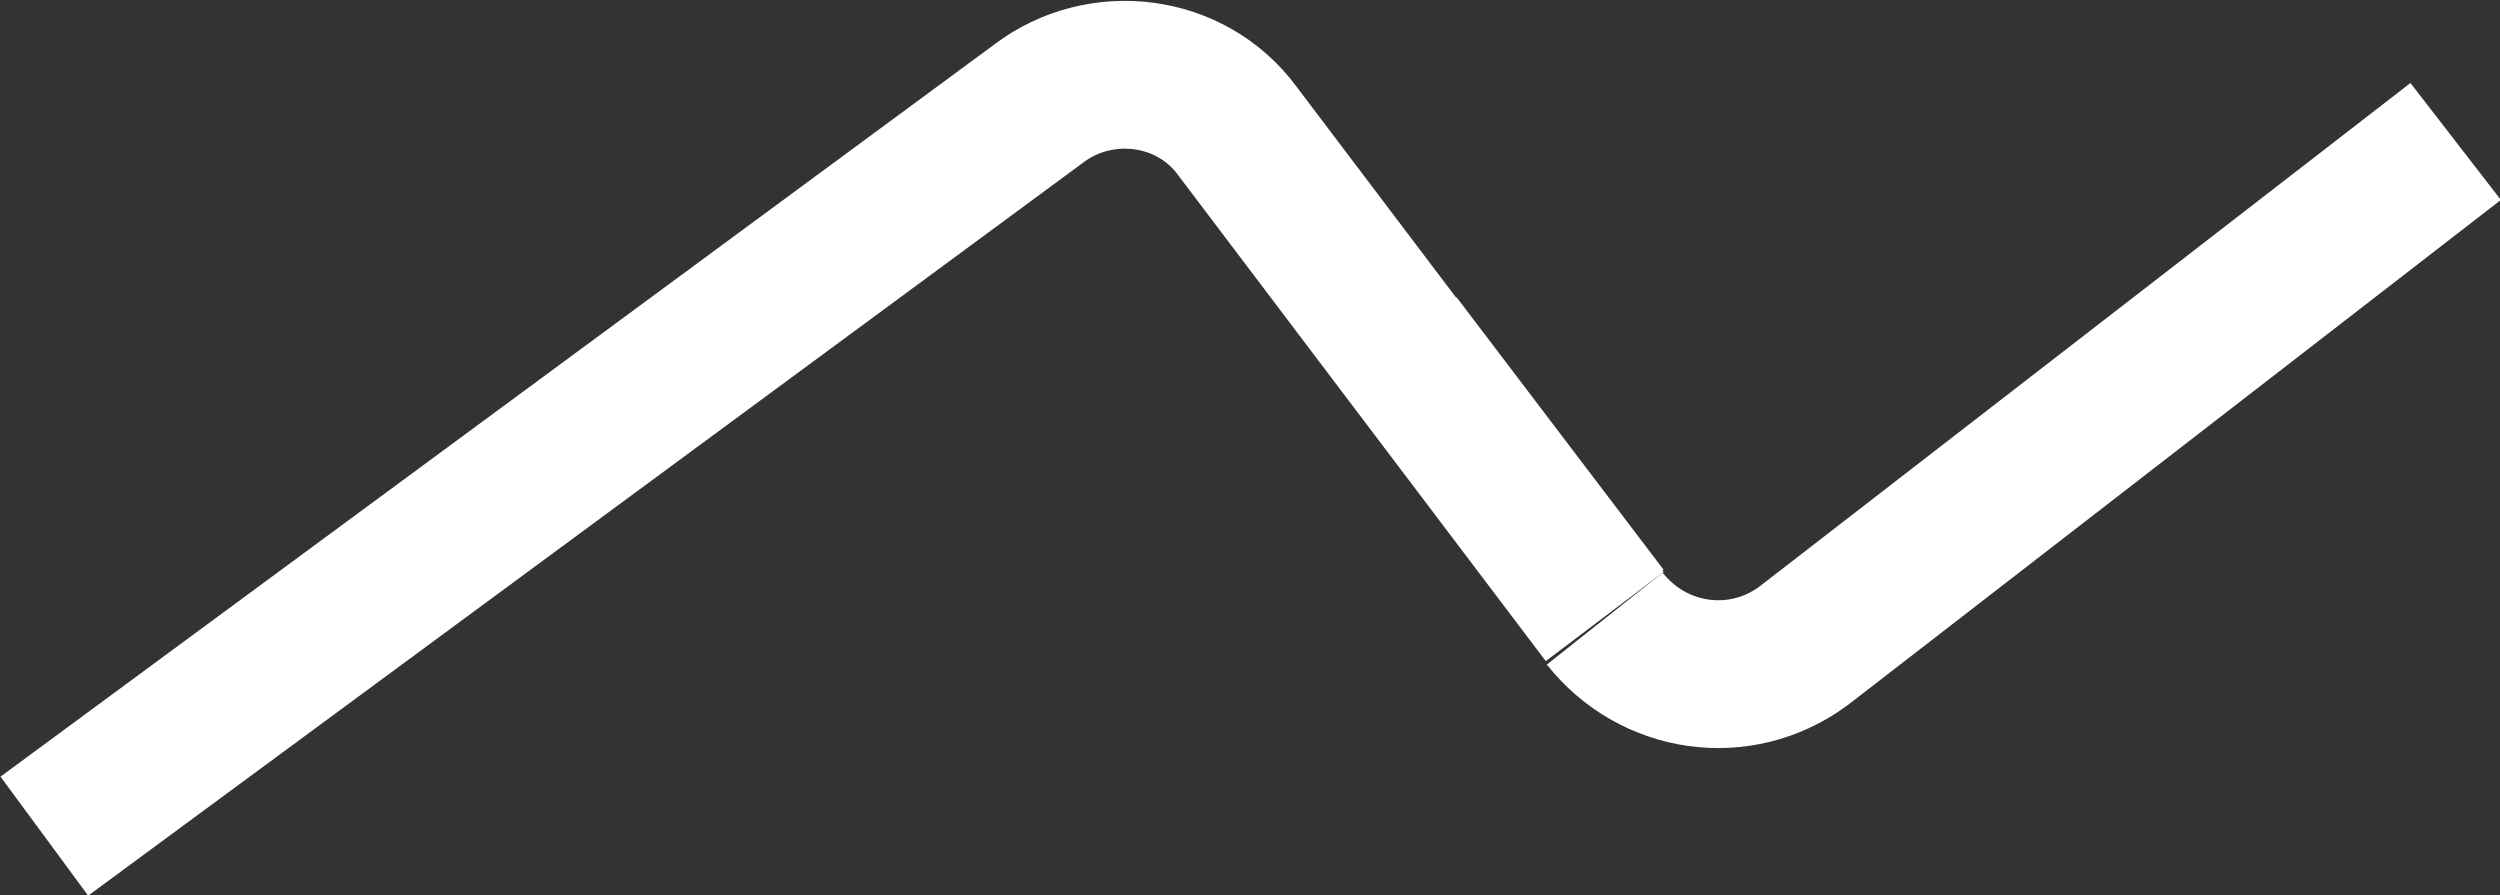
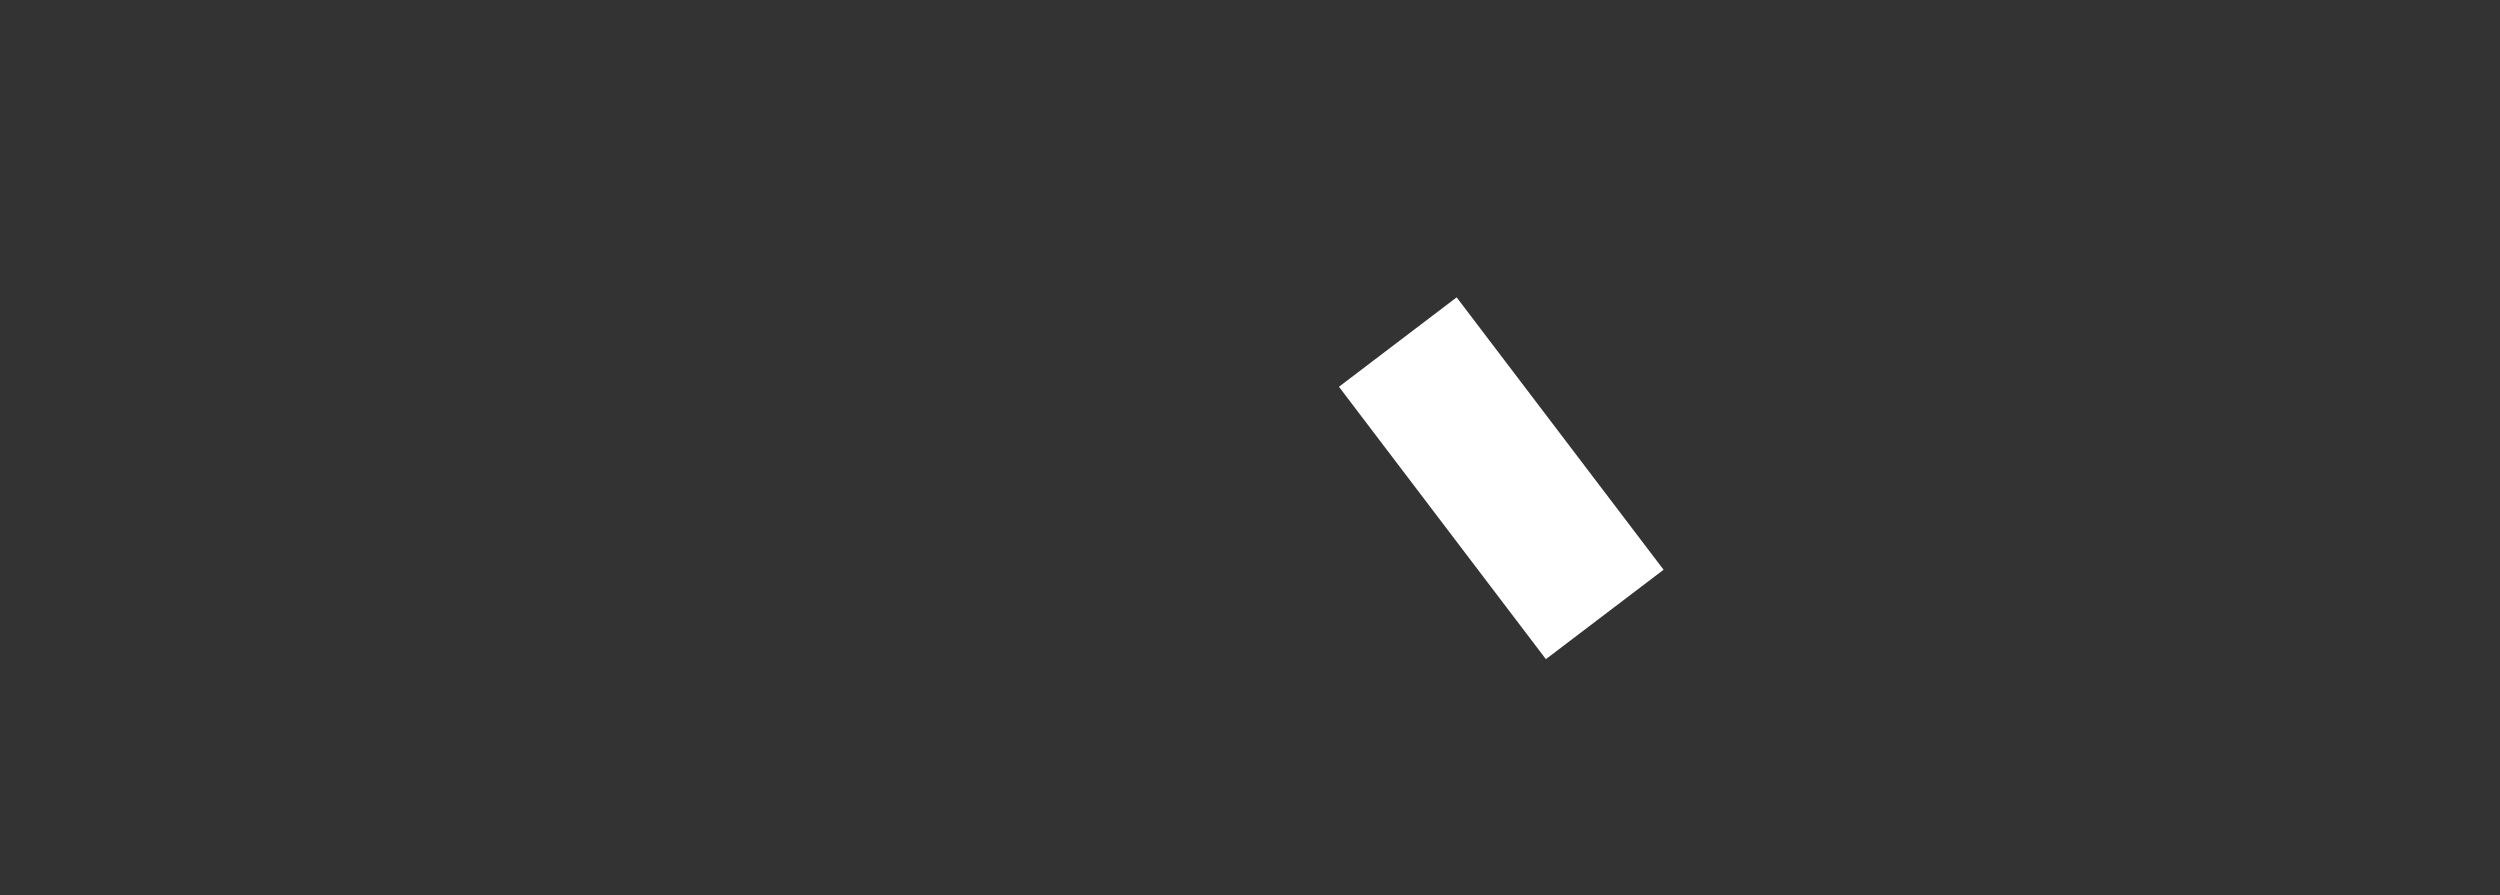
<svg xmlns="http://www.w3.org/2000/svg" version="1.1" id="Layer_1" x="0px" y="0px" viewBox="0 0 118.4 42.4" style="enable-background:new 0 0 118.4 42.4;" xml:space="preserve">
  <rect x="0" y="0" width="118.4" height="42.4" fill="#333333" stroke="none" />
  <style type="text/css">
	.st0{fill:none;stroke:#FFFFFF;stroke-width:7;stroke-miterlimit:10;}
</style>
  <title>forbrug</title>
  <g>
    <g id="Ikoner">
-       <path class="st0" d="M116.3,6.7L85.4,30.6c-3,2.2-7.1,1.6-9.4-1.3" />
      <line class="st0" x1="76" y1="29.1" x2="66.2" y2="16.2" />
-       <path class="st0" d="M2.1,39.6L49.2,4.9c2.9-2.2,7.2-1.7,9.4,1.3c0,0,0,0,0,0l17.4,23" />
    </g>
  </g>
</svg>